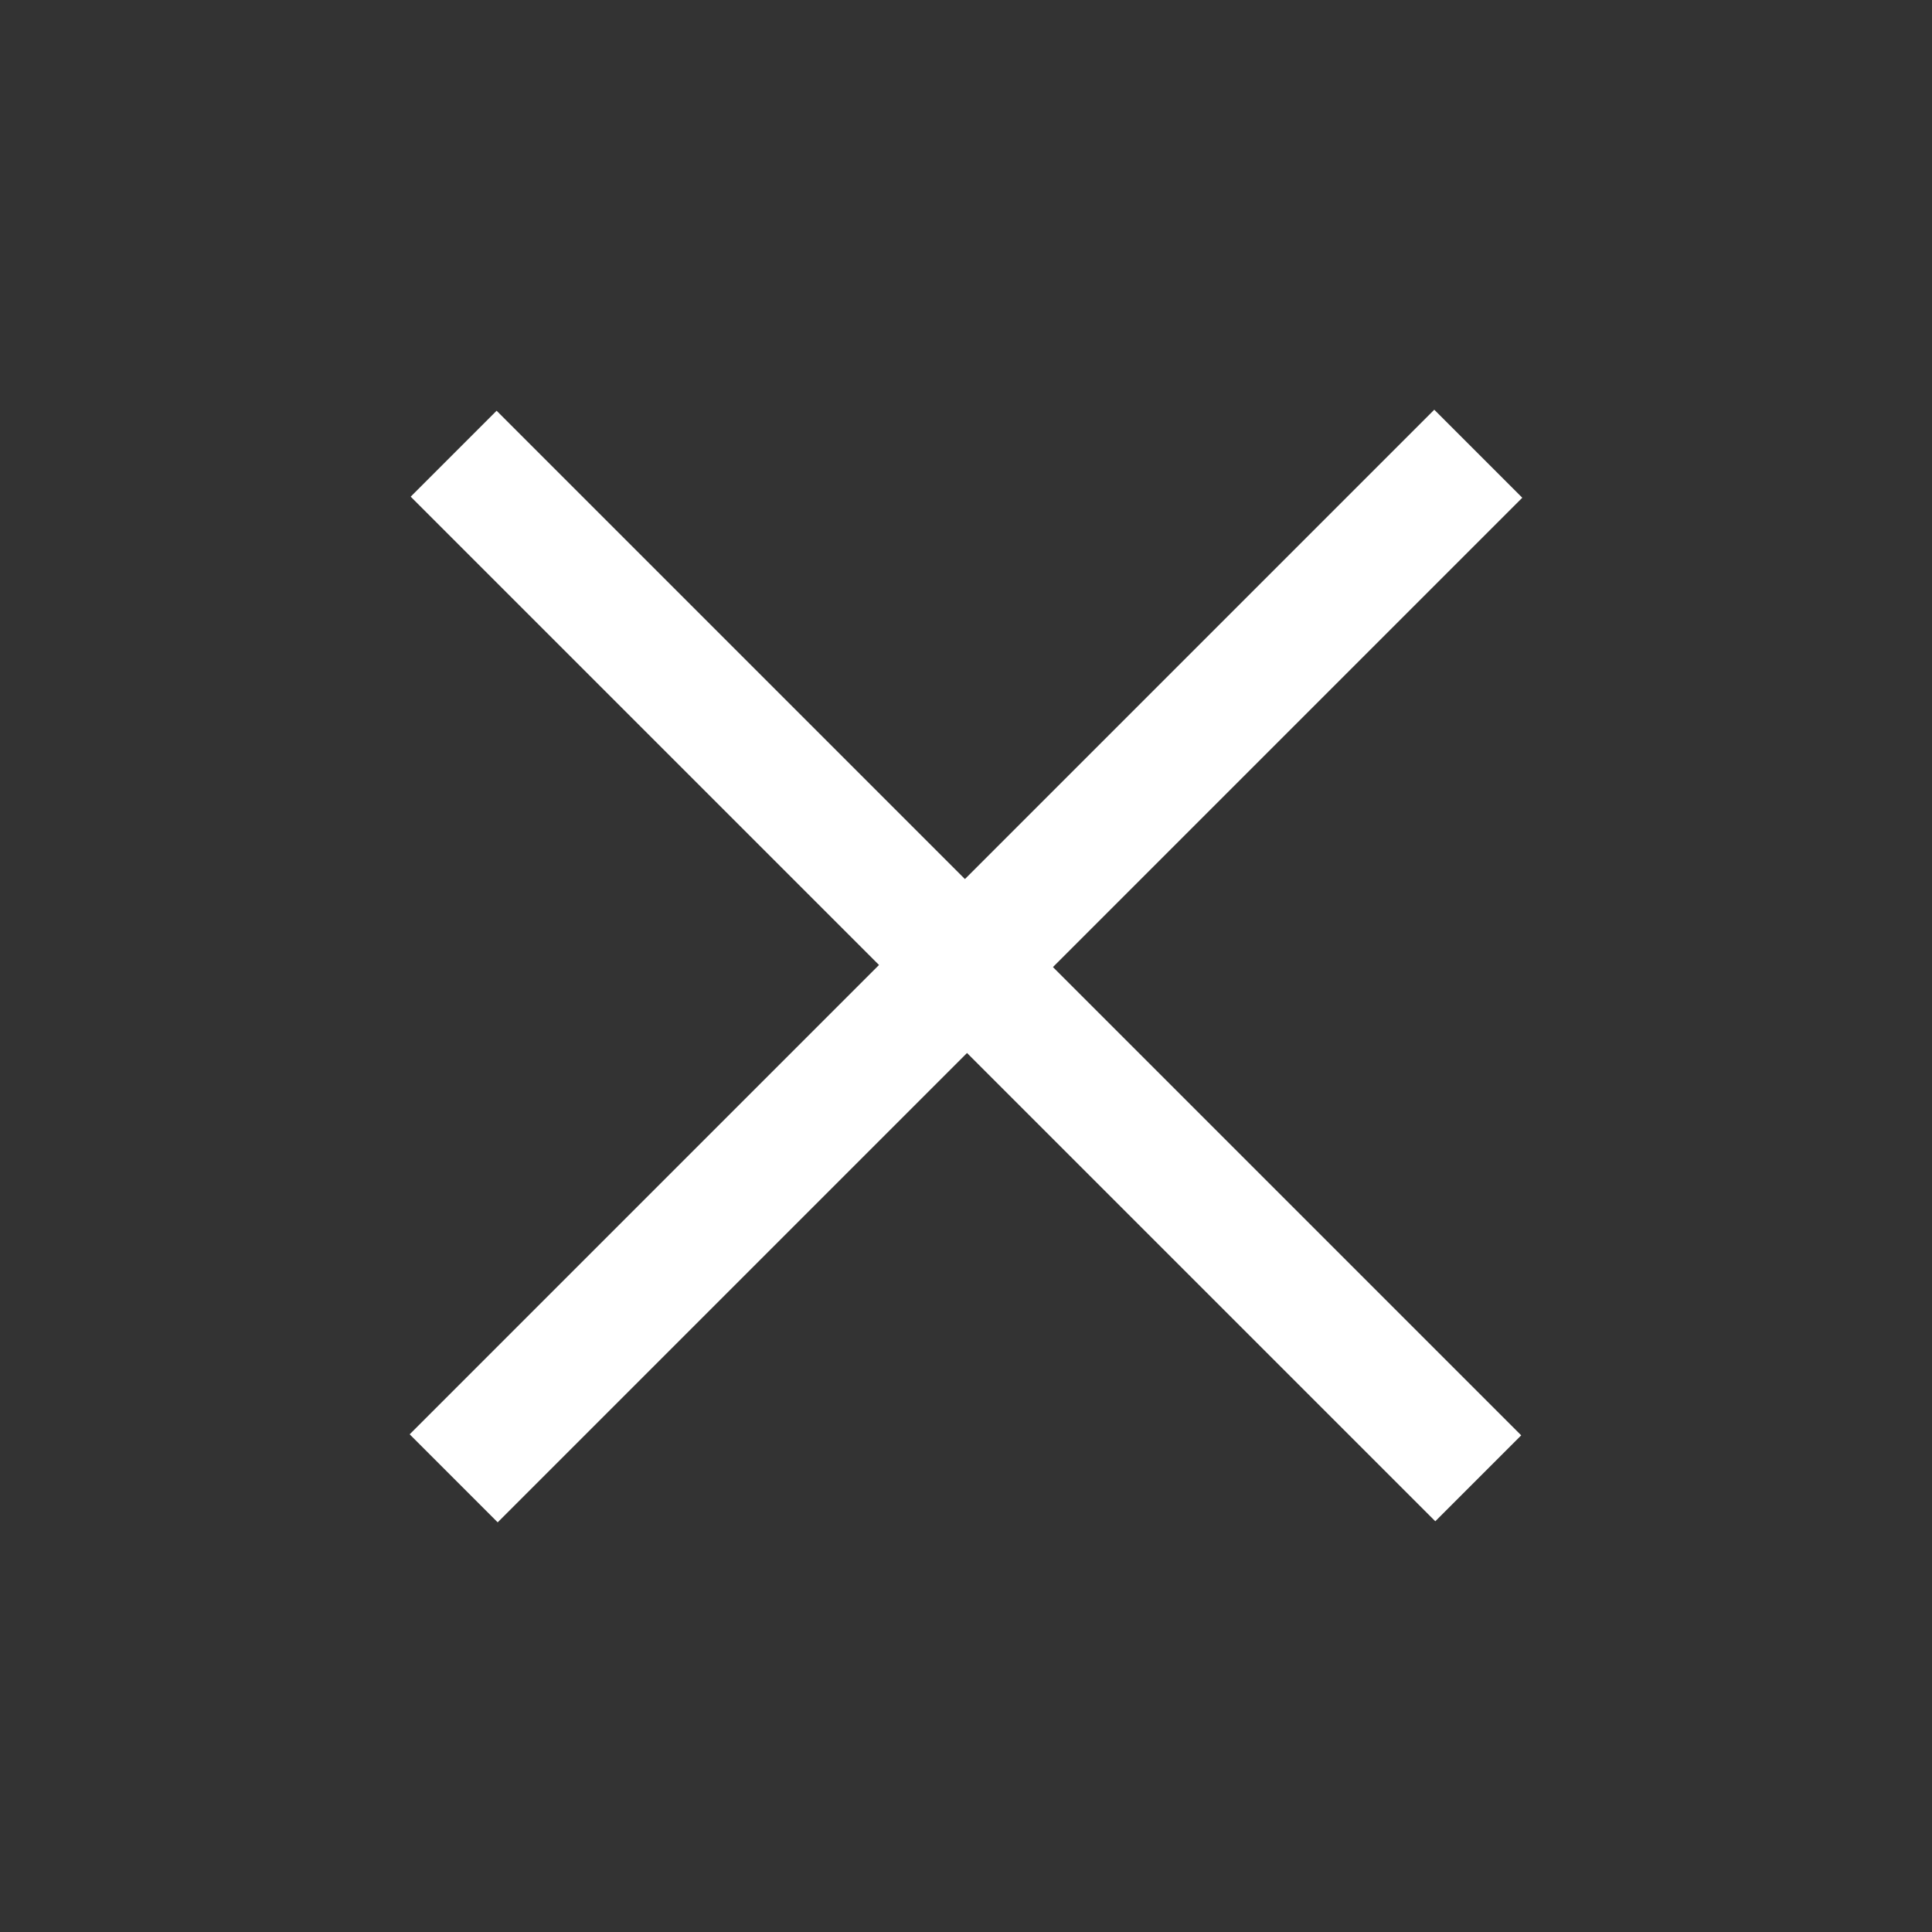
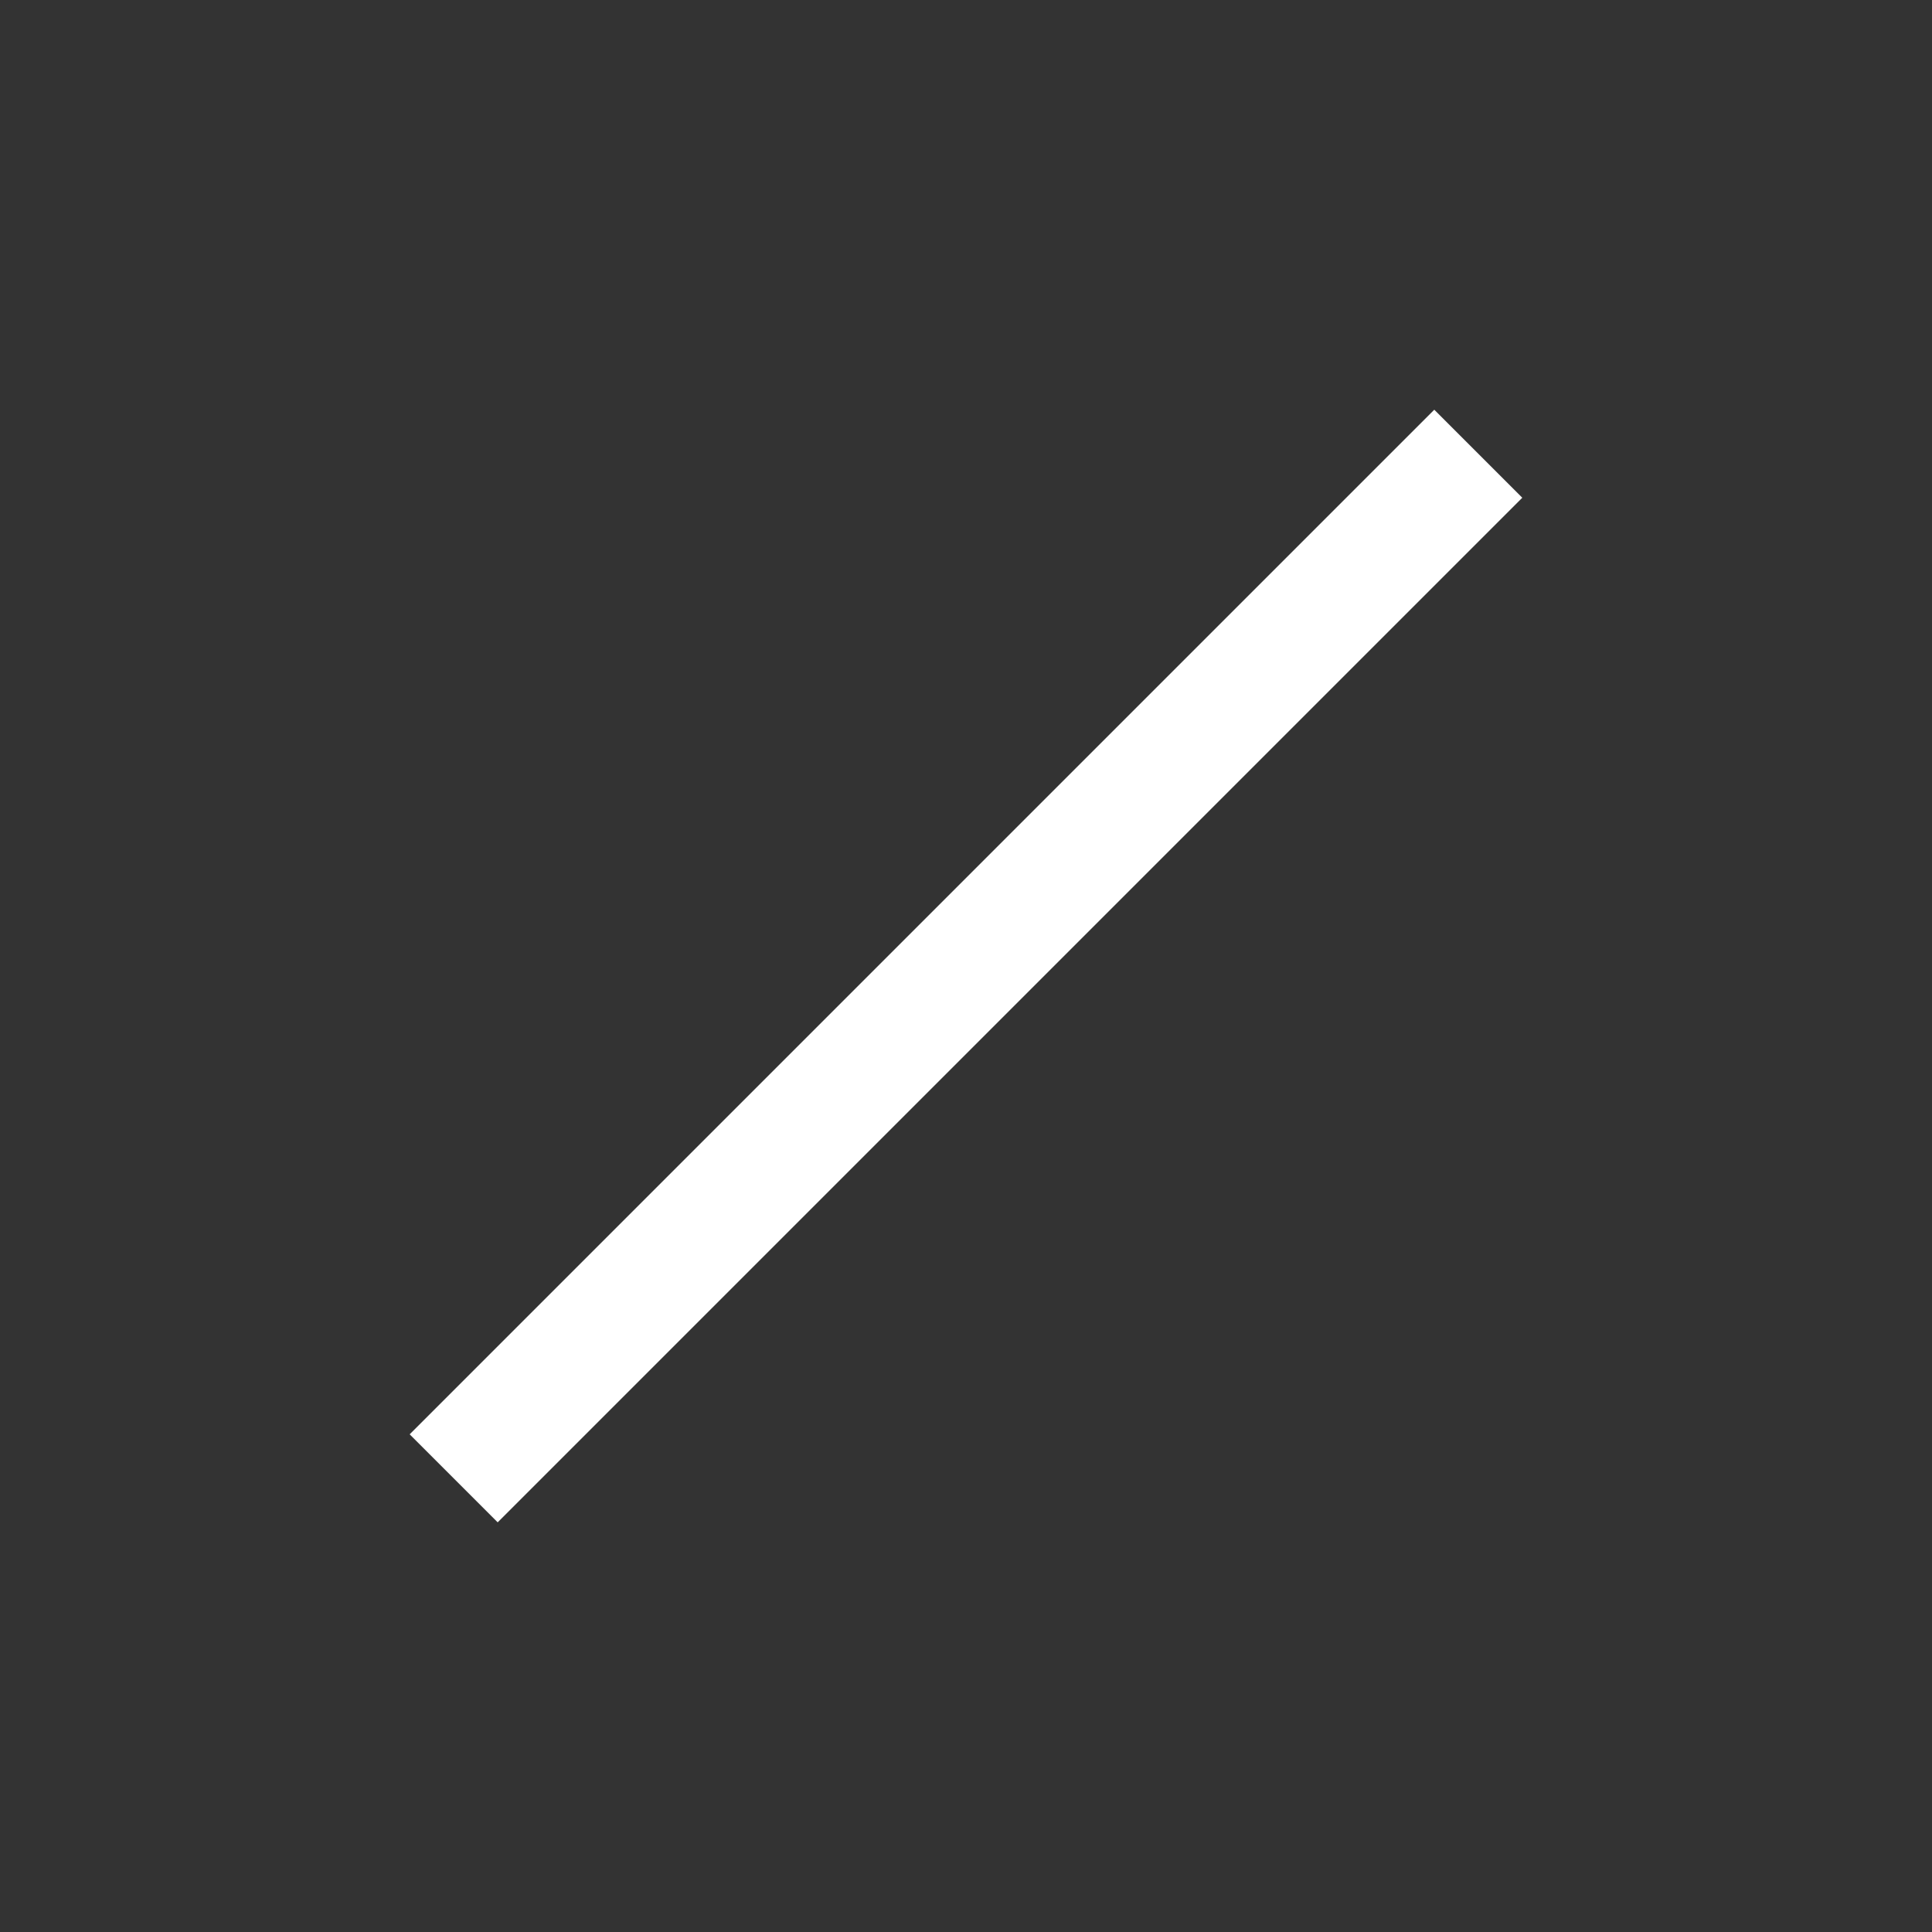
<svg xmlns="http://www.w3.org/2000/svg" width="40" height="40" viewBox="0 0 40 40" fill="none">
  <rect x="0" y="0" width="40" height="40" fill="#333333" stroke="none" />
-   <rect x="10.282" y="8.504" width="30" height="2.516" transform="rotate(45 10.282 8.504)" fill="white" />
  <rect x="8.482" y="29.696" width="30" height="2.577" transform="rotate(-45 8.482 29.696)" fill="white" />
</svg>